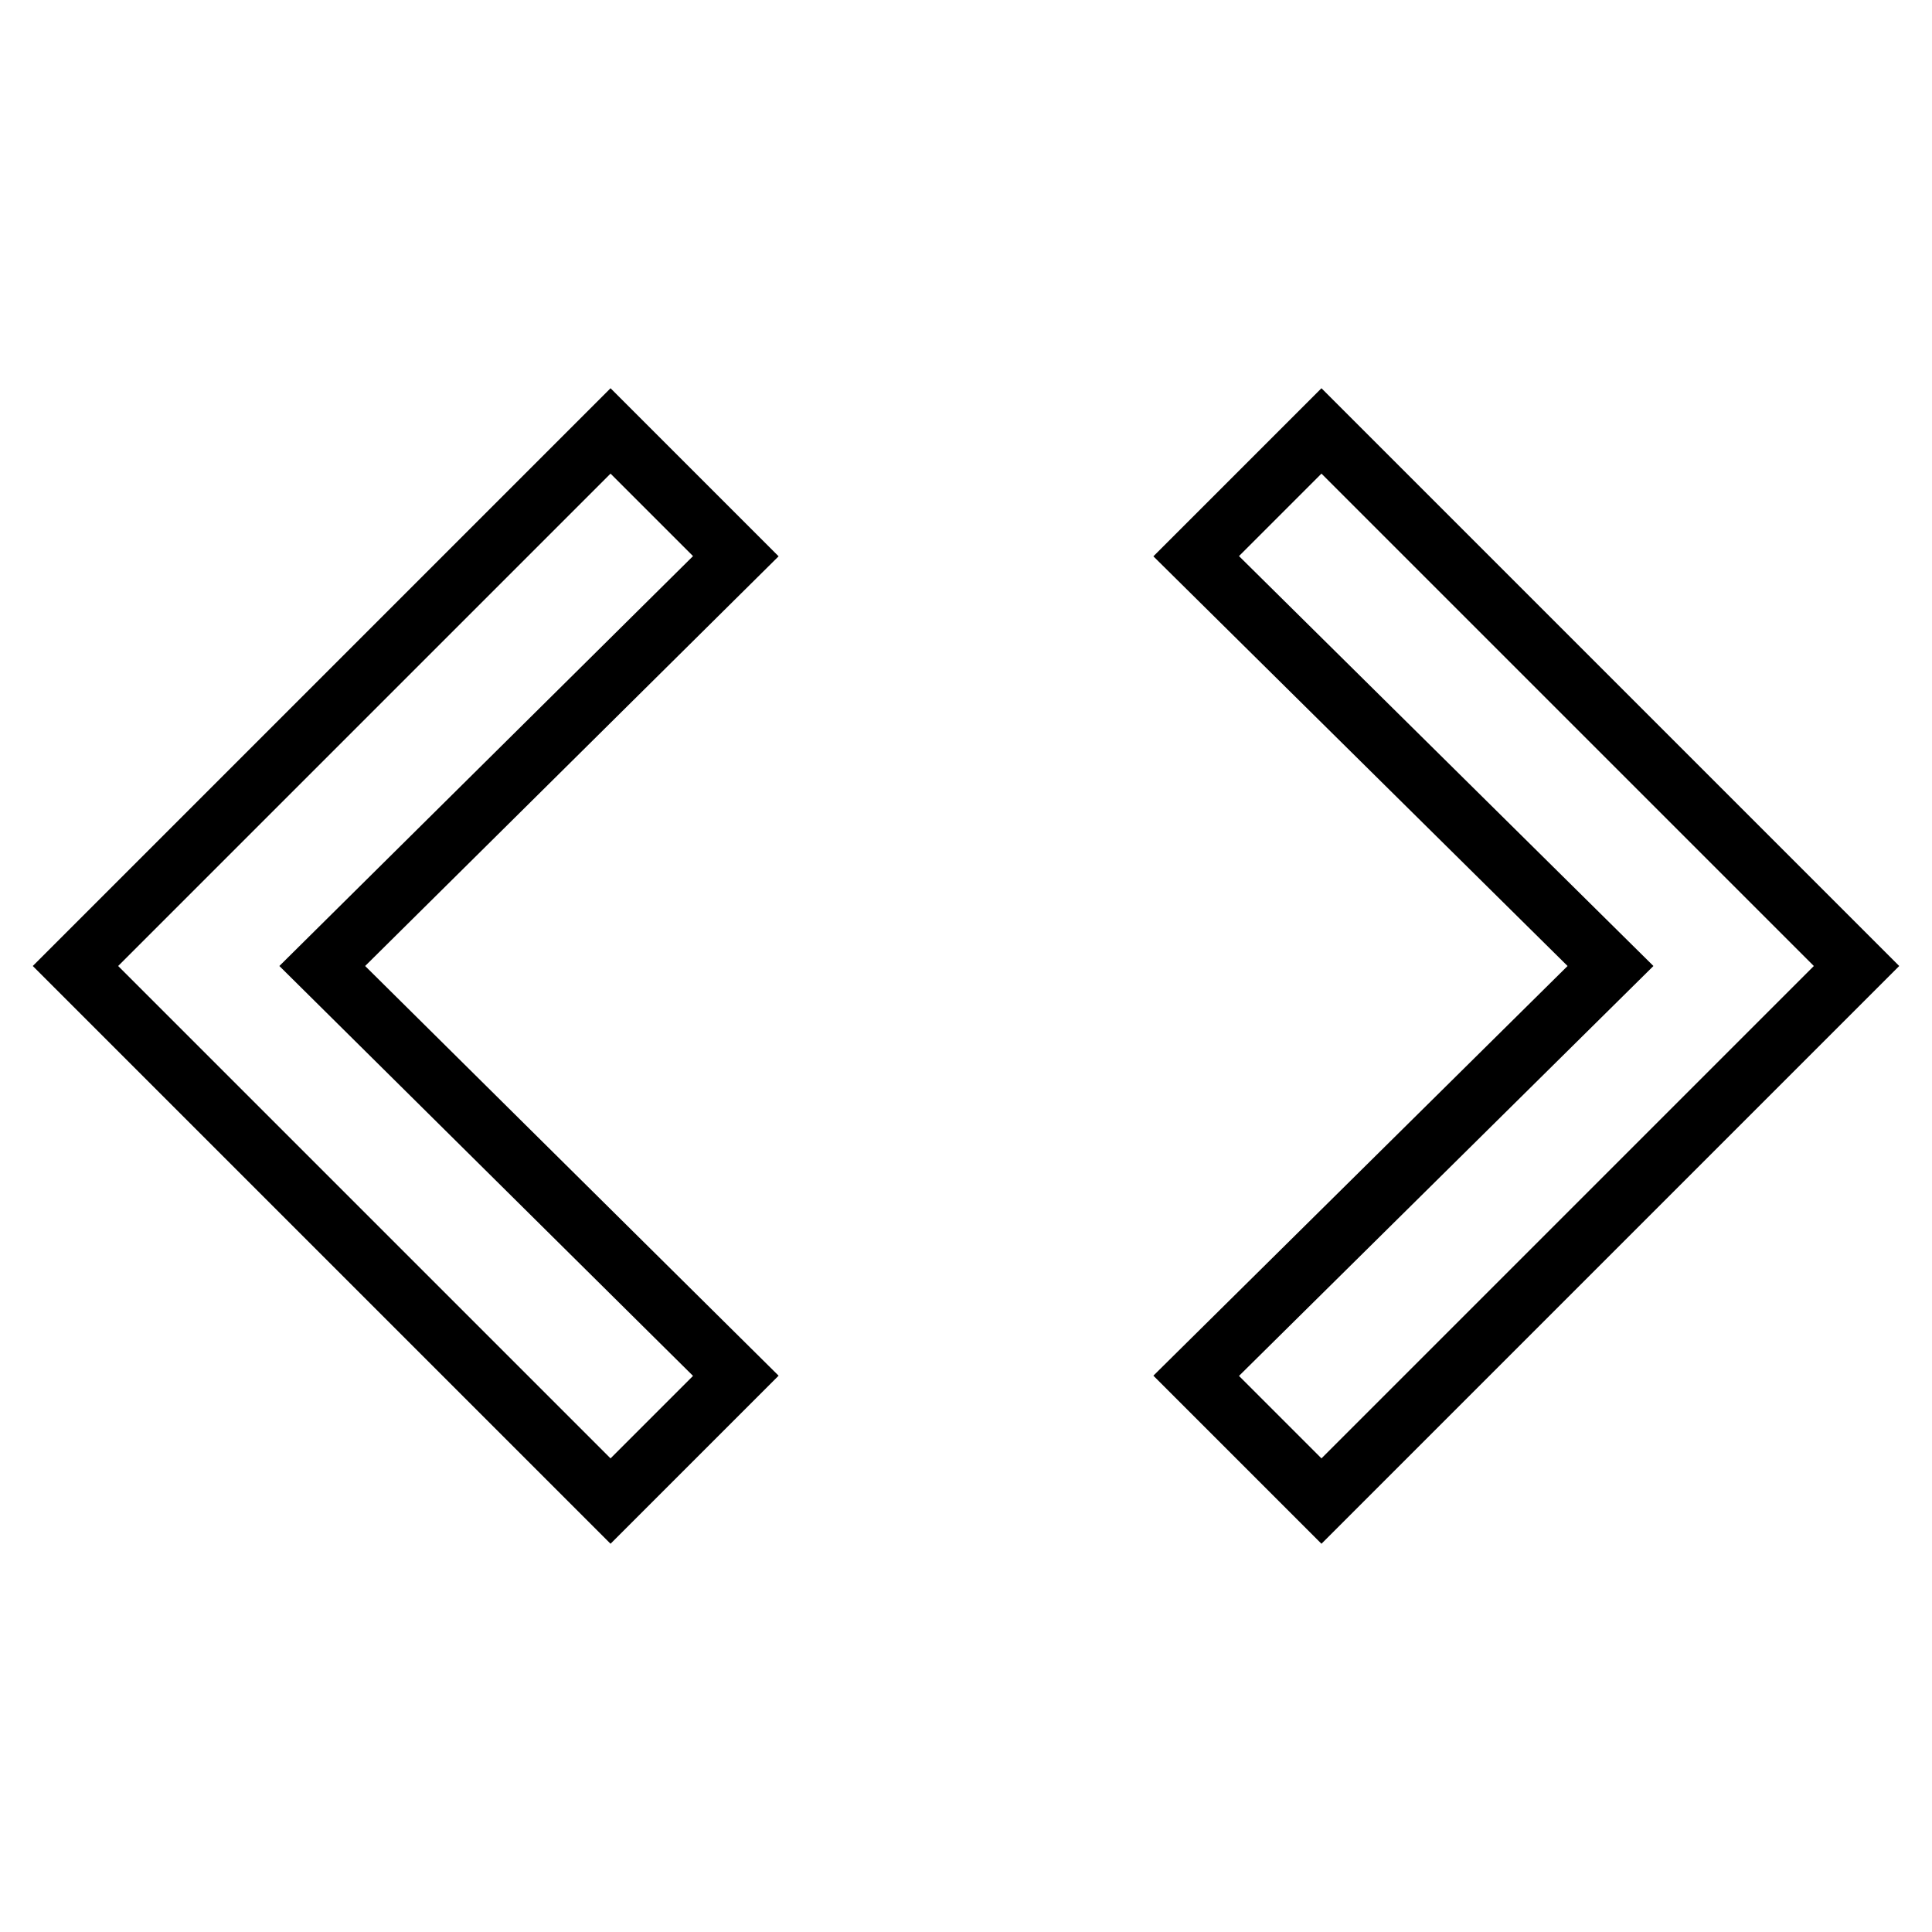
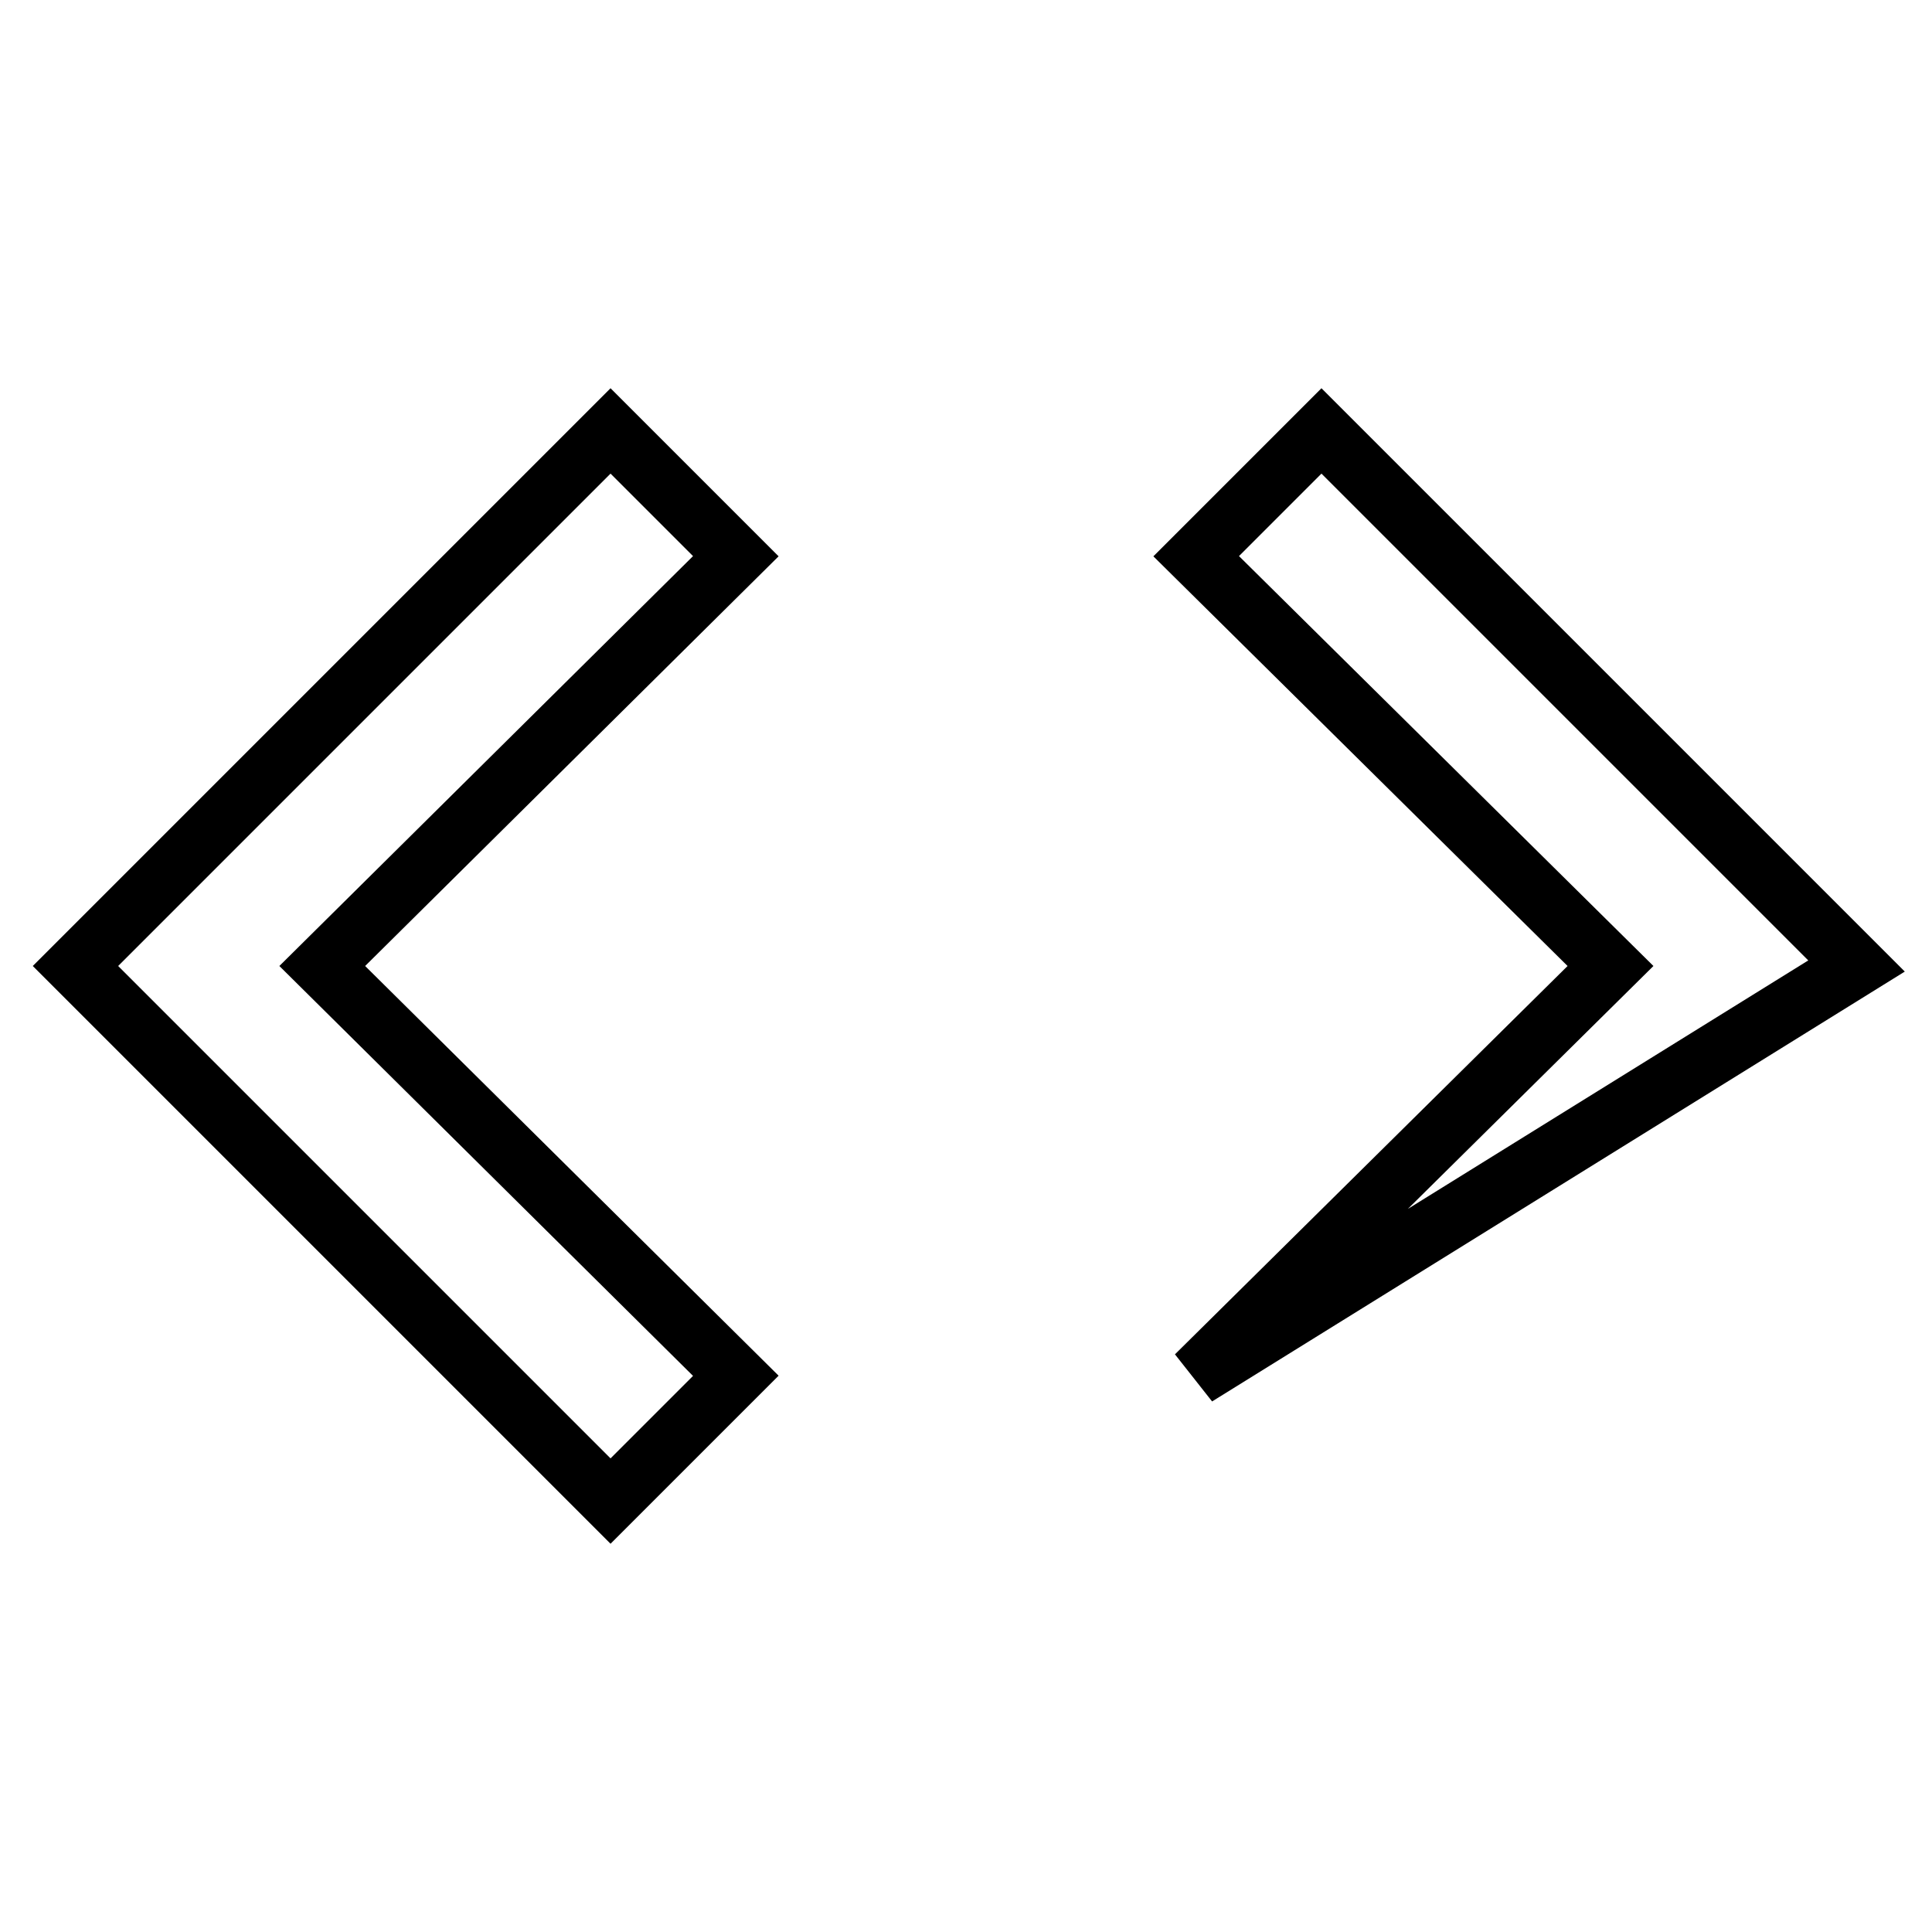
<svg xmlns="http://www.w3.org/2000/svg" version="1.1" x="0px" y="0px" viewBox="0 0 256 256" enable-background="new 0 0 256 256" xml:space="preserve">
  <g>
-     <path stroke-width="8" fill-opacity="0" stroke="#000000" d="M158.5,182.3l54.9-54.3l-54.9-54.3l16.6-16.6L246,128l-70.9,70.9L158.5,182.3z M97.5,182.3l-16.6,16.6 L10,128l70.9-70.9l16.6,16.6L42.7,128L97.5,182.3z" />
+     <path stroke-width="8" fill-opacity="0" stroke="#000000" d="M158.5,182.3l54.9-54.3l-54.9-54.3l16.6-16.6L246,128L158.5,182.3z M97.5,182.3l-16.6,16.6 L10,128l70.9-70.9l16.6,16.6L42.7,128L97.5,182.3z" />
  </g>
</svg>